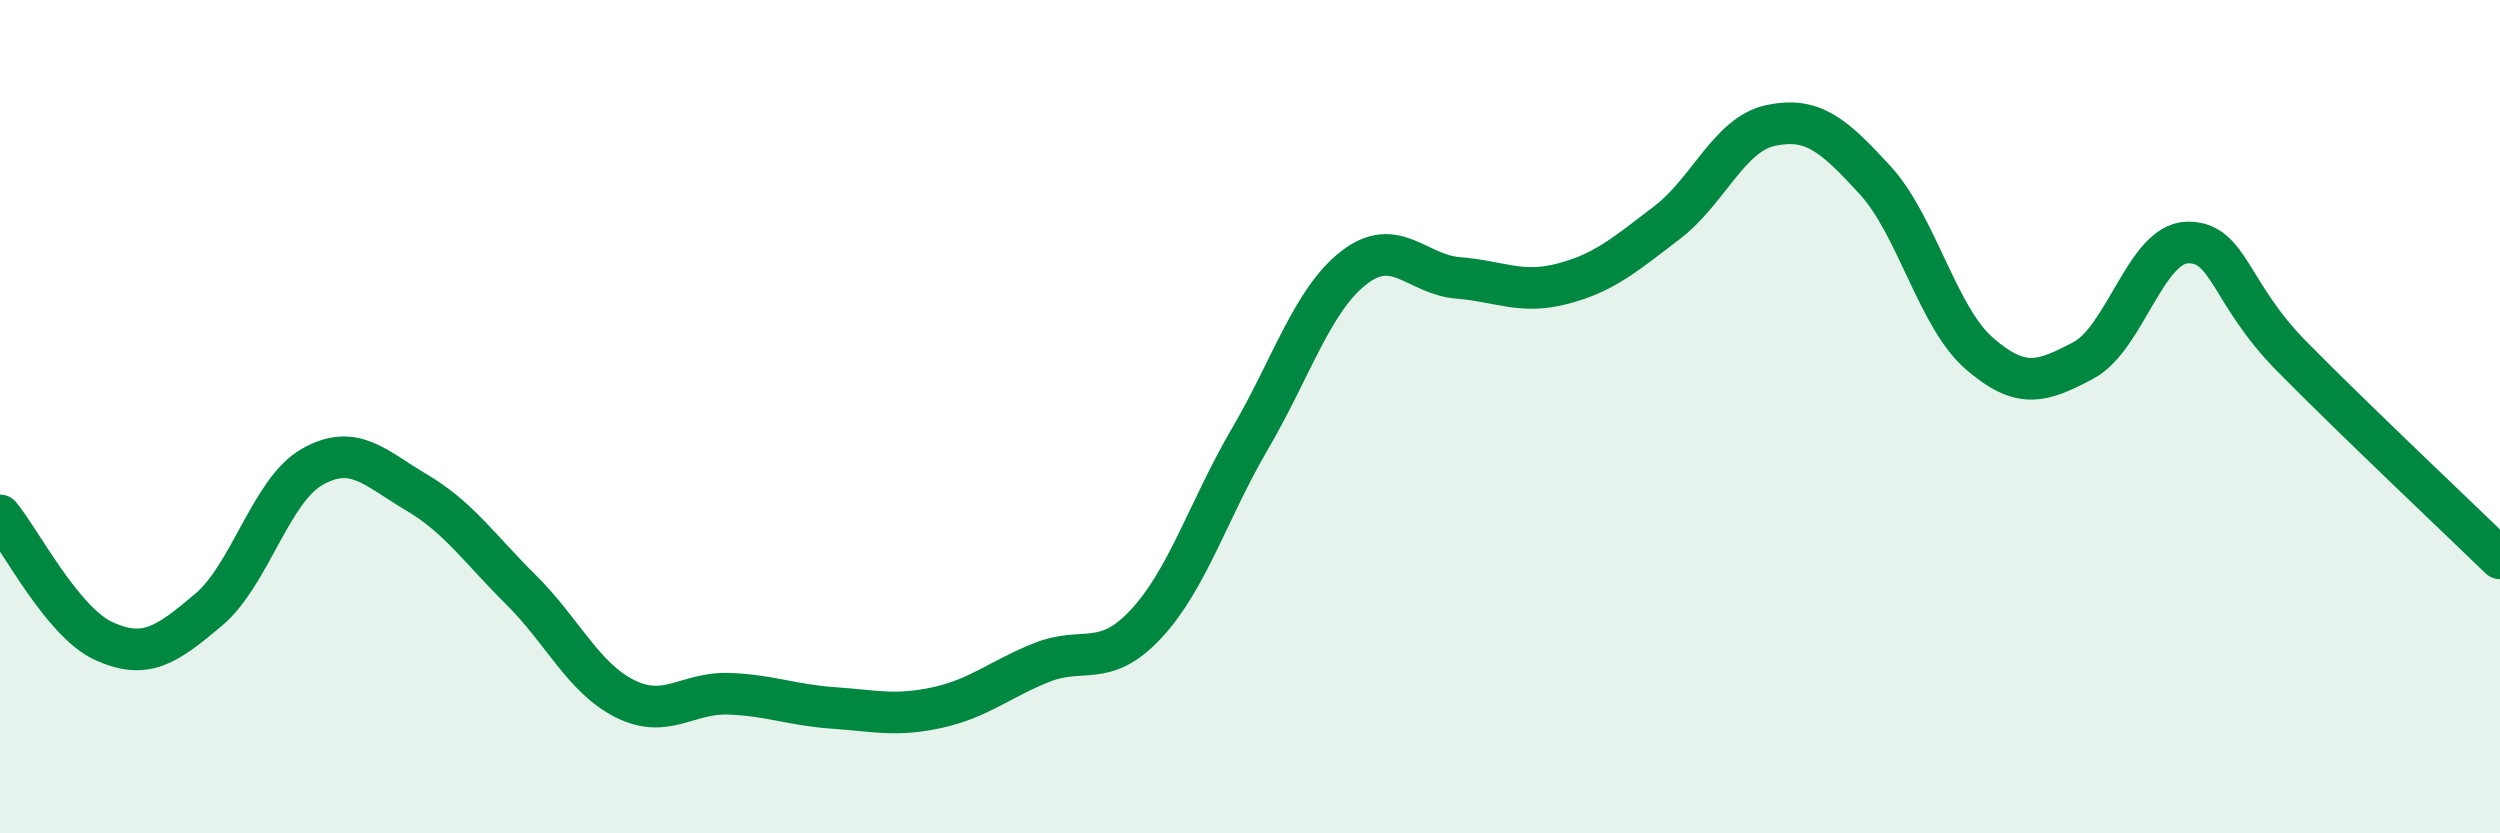
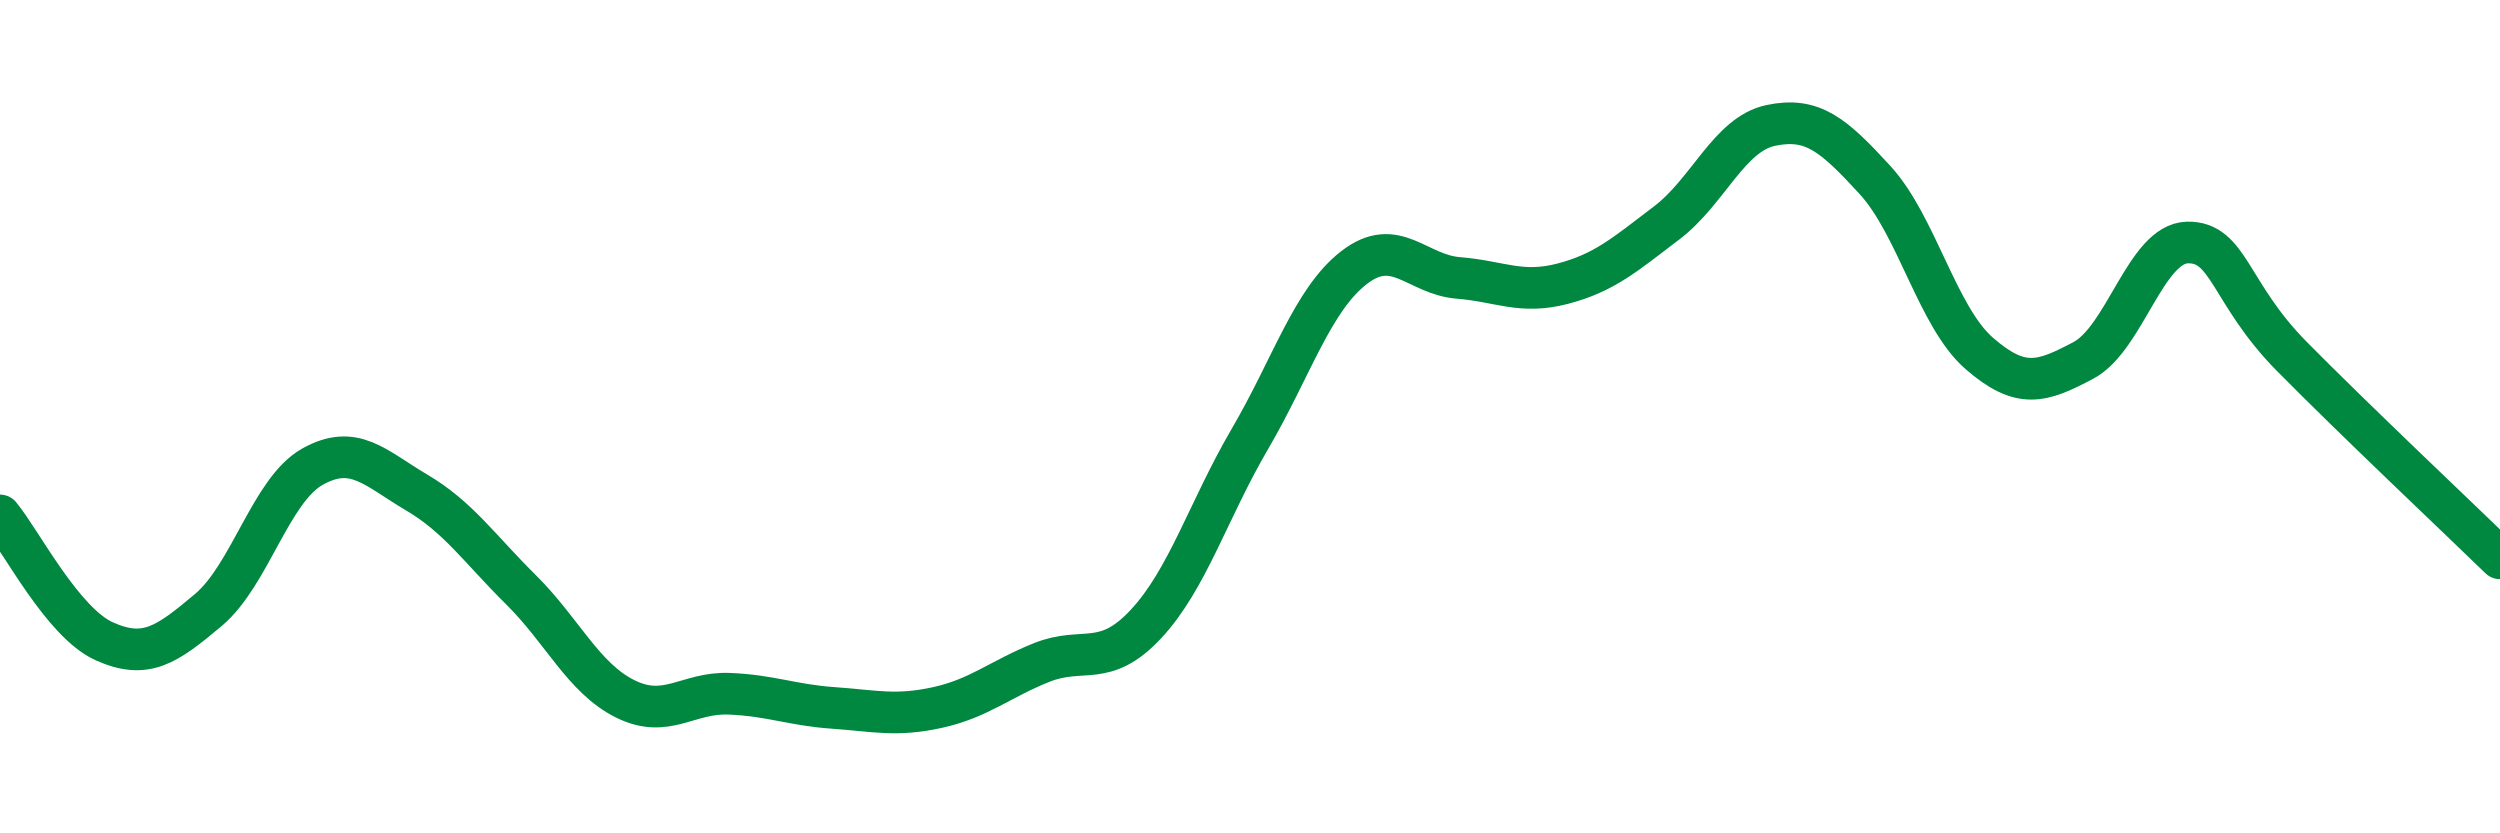
<svg xmlns="http://www.w3.org/2000/svg" width="60" height="20" viewBox="0 0 60 20">
-   <path d="M 0,12.37 C 0.5,12.97 1.5,14.94 2.5,15.39 C 3.5,15.84 4,15.48 5,14.64 C 6,13.8 6.5,11.76 7.5,11.2 C 8.5,10.64 9,11.23 10,11.82 C 11,12.41 11.5,13.16 12.5,14.15 C 13.5,15.14 14,16.27 15,16.77 C 16,17.27 16.5,16.61 17.5,16.65 C 18.5,16.69 19,16.92 20,16.99 C 21,17.06 21.5,17.2 22.5,16.98 C 23.5,16.76 24,16.3 25,15.9 C 26,15.5 26.5,16.05 27.5,14.98 C 28.5,13.91 29,12.24 30,10.53 C 31,8.82 31.5,7.19 32.5,6.42 C 33.5,5.65 34,6.59 35,6.67 C 36,6.75 36.5,7.07 37.5,6.81 C 38.5,6.55 39,6.11 40,5.35 C 41,4.59 41.5,3.22 42.5,3.01 C 43.5,2.8 44,3.23 45,4.32 C 46,5.41 46.5,7.61 47.5,8.48 C 48.5,9.35 49,9.18 50,8.65 C 51,8.12 51.5,5.84 52.5,5.82 C 53.5,5.8 53.5,7.03 55,8.55 C 56.5,10.07 59,12.43 60,13.4L60 20L0 20Z" fill="#008740" opacity="0.1" stroke-linecap="round" stroke-linejoin="round" />
  <path d="M 0,12.37 C 0.5,12.97 1.5,14.94 2.5,15.39 C 3.5,15.84 4,15.48 5,14.64 C 6,13.8 6.5,11.76 7.5,11.2 C 8.5,10.64 9,11.23 10,11.82 C 11,12.41 11.5,13.16 12.5,14.15 C 13.5,15.14 14,16.27 15,16.77 C 16,17.27 16.5,16.61 17.5,16.65 C 18.5,16.69 19,16.92 20,16.99 C 21,17.06 21.5,17.2 22.5,16.98 C 23.5,16.76 24,16.3 25,15.9 C 26,15.5 26.5,16.05 27.5,14.98 C 28.5,13.91 29,12.24 30,10.53 C 31,8.82 31.5,7.19 32.5,6.42 C 33.5,5.65 34,6.59 35,6.67 C 36,6.75 36.5,7.07 37.5,6.81 C 38.5,6.55 39,6.11 40,5.35 C 41,4.59 41.5,3.22 42.5,3.01 C 43.5,2.8 44,3.23 45,4.32 C 46,5.41 46.5,7.61 47.5,8.48 C 48.5,9.35 49,9.18 50,8.65 C 51,8.12 51.5,5.84 52.5,5.82 C 53.5,5.8 53.5,7.03 55,8.55 C 56.5,10.07 59,12.43 60,13.4" stroke="#008740" stroke-width="1" fill="none" stroke-linecap="round" stroke-linejoin="round" />
</svg>